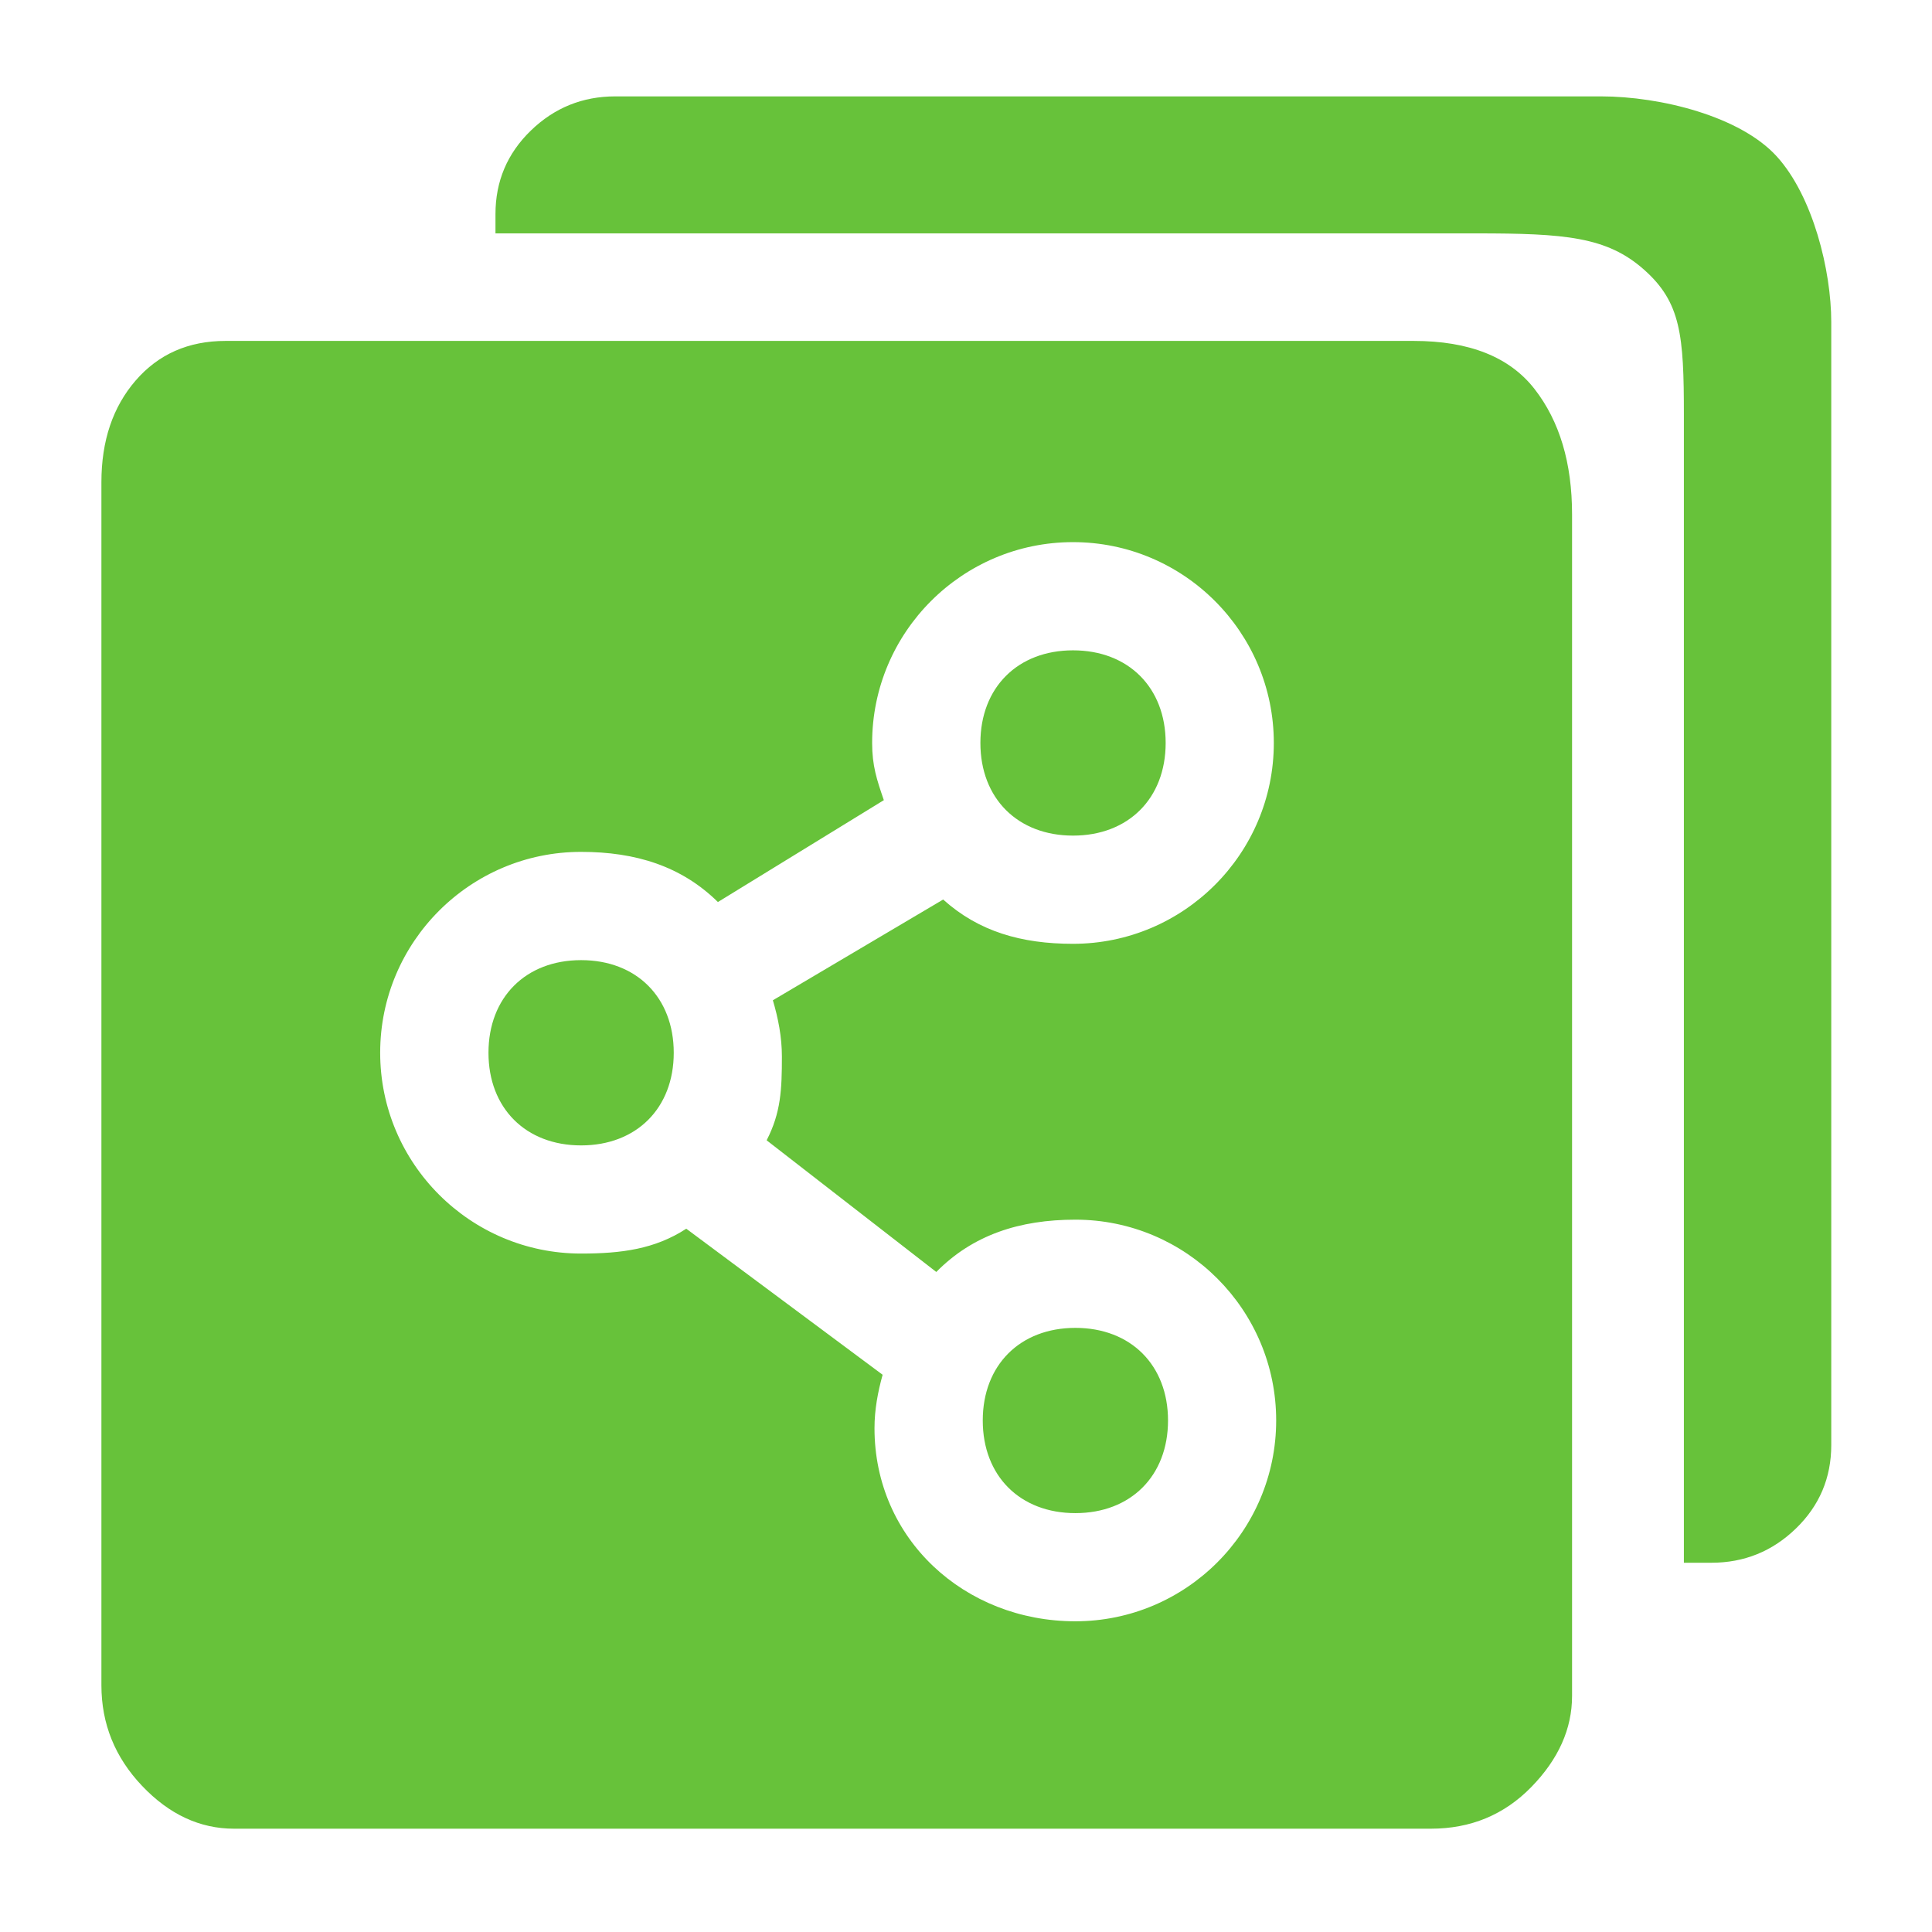
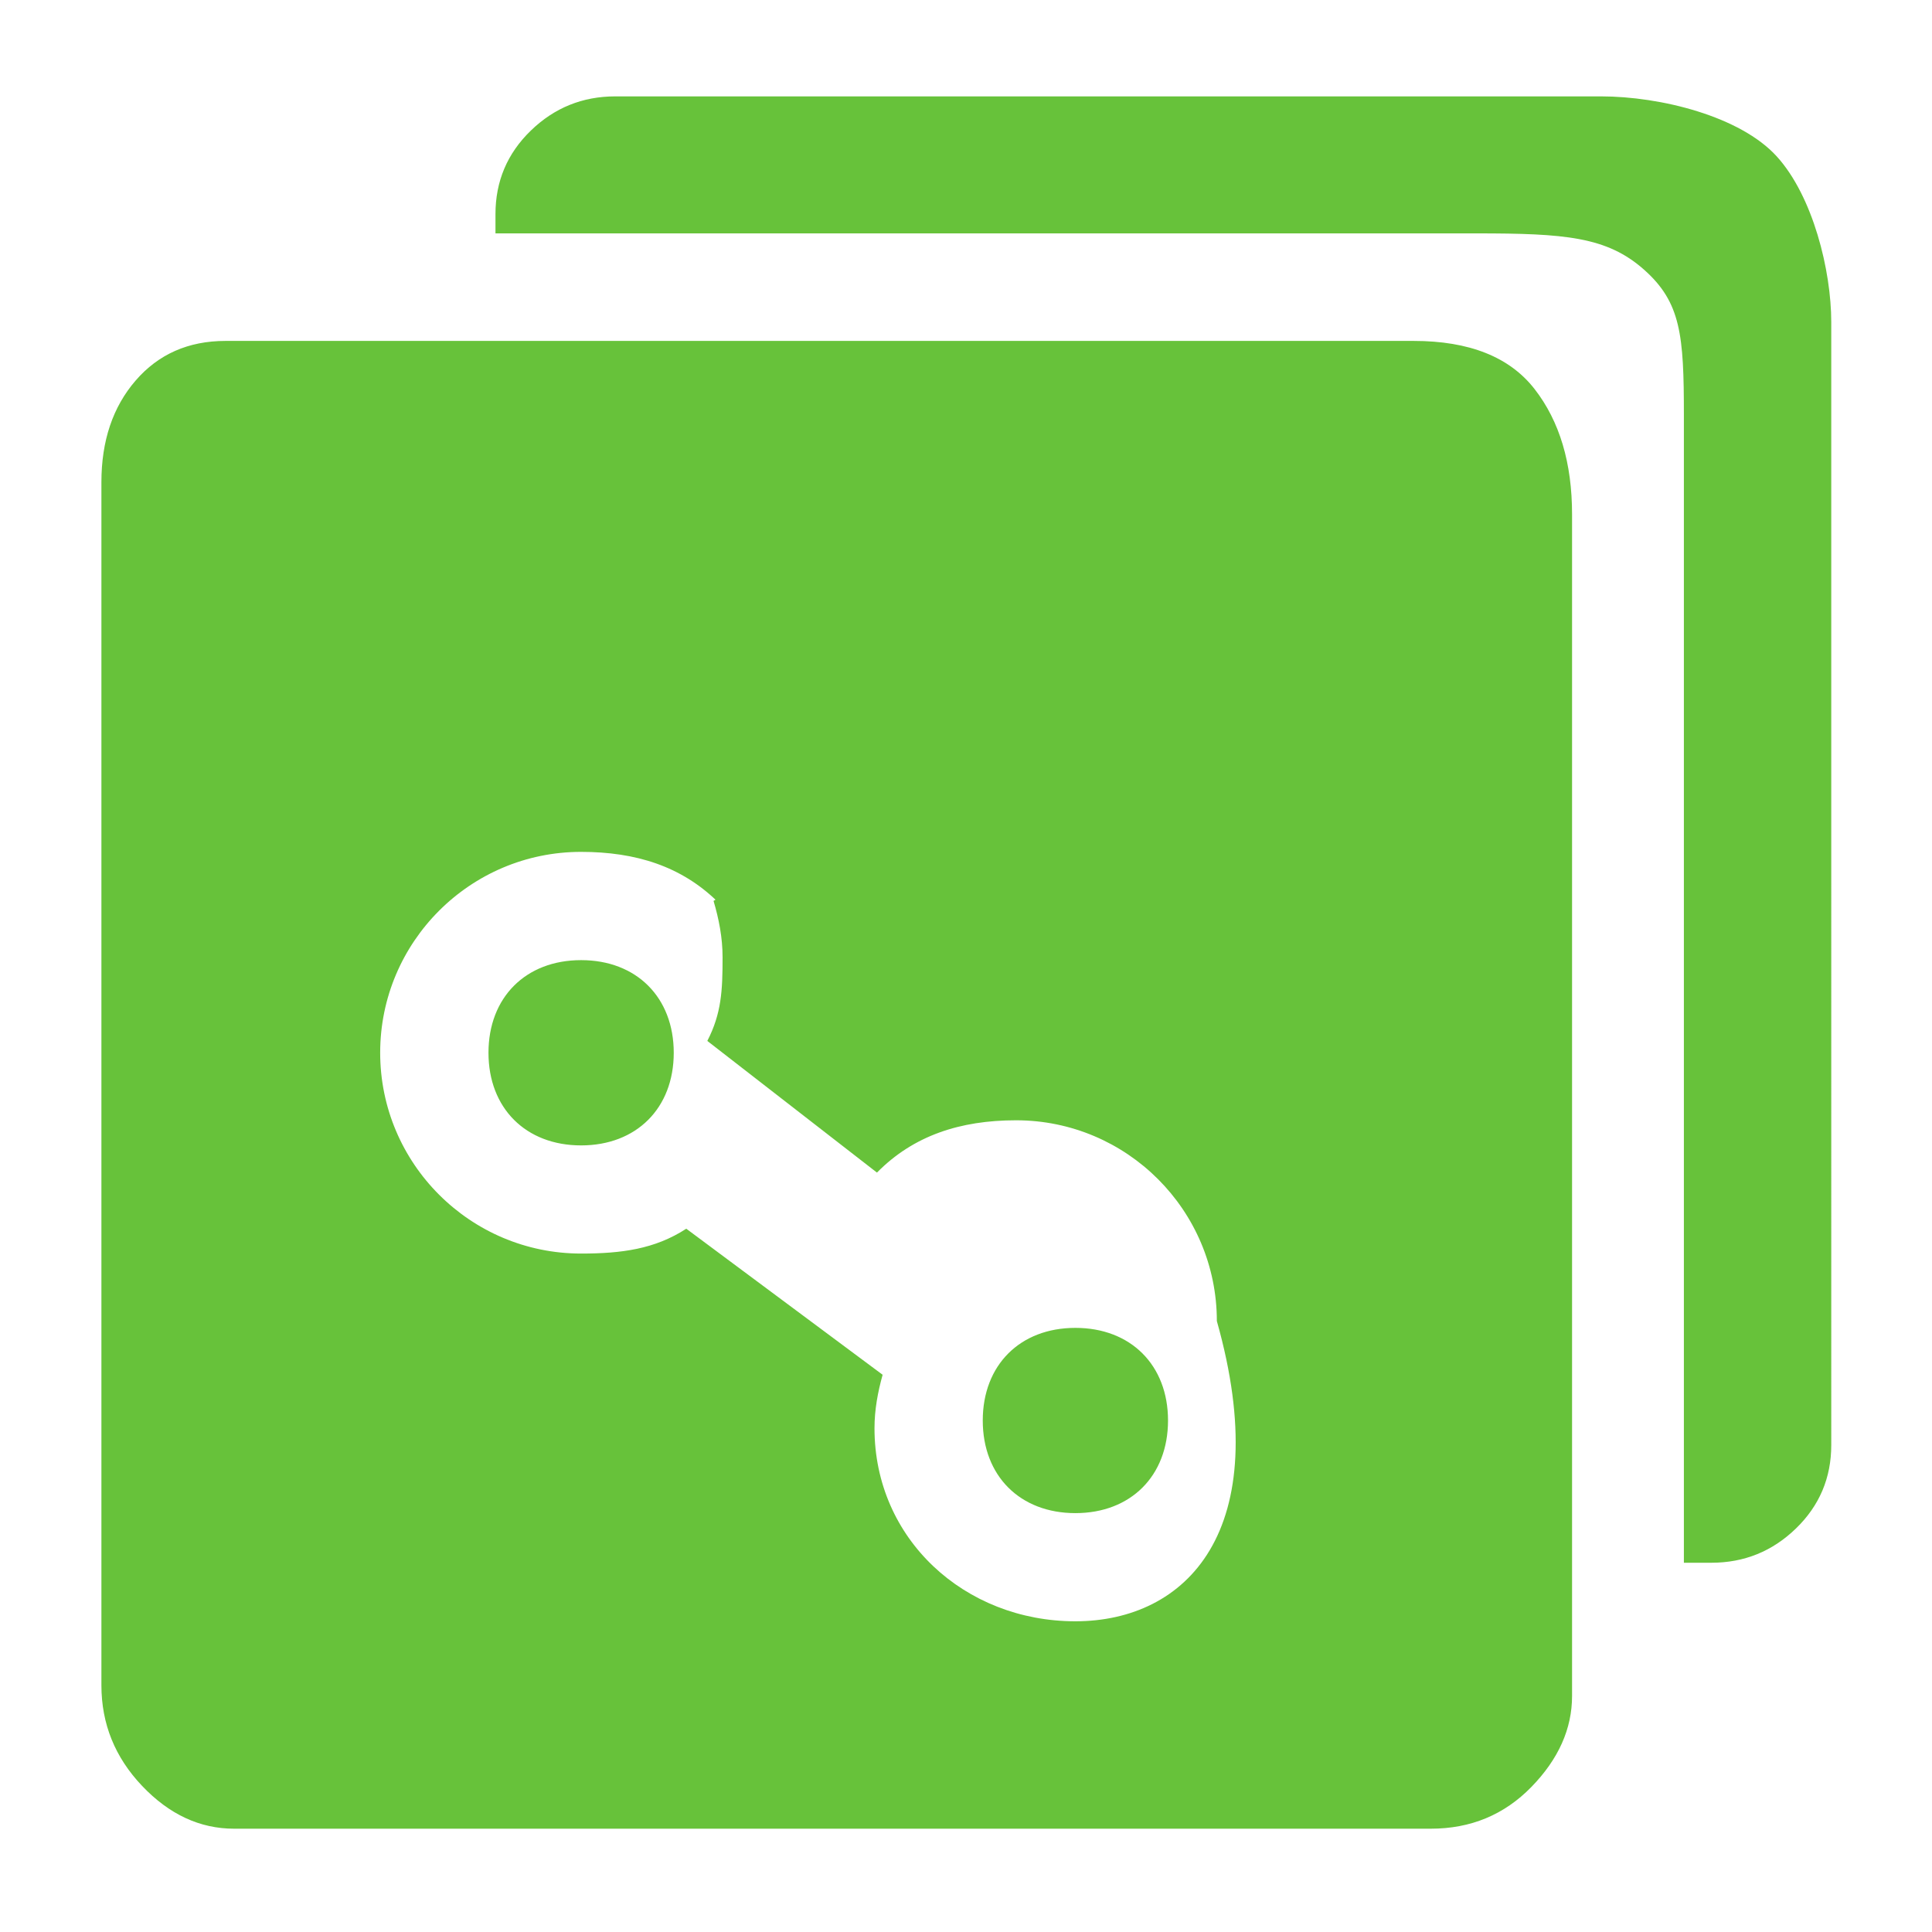
<svg xmlns="http://www.w3.org/2000/svg" t="1654884749180" class="icon" viewBox="0 0 1024 1024" version="1.1" p-id="12269" width="128" height="128">
  <defs>
    <style type="text/css">@font-face { font-family: feedback-iconfont; src: url("//at.alicdn.com/t/font_1031158_u69w8yhxdu.woff2?t=1630033759944") format("woff2"), url("//at.alicdn.com/t/font_1031158_u69w8yhxdu.woff?t=1630033759944") format("woff"), url("//at.alicdn.com/t/font_1031158_u69w8yhxdu.ttf?t=1630033759944") format("truetype"); }
</style>
  </defs>
-   <path d="M569.979 703.801c-29.354 0-49.096 19.741-49.096 49.094 0 29.356 19.741 49.092 49.096 49.092s49.096-19.735 49.097-49.092C619.075 723.542 599.334 703.801 569.979 703.801zM308.003 508.892c-29.353 0-49.099 19.741-49.099 49.098 0 29.349 19.746 49.097 49.099 49.097 29.354 0 49.097-19.748 49.097-49.097C357.1 528.633 337.357 508.892 308.003 508.892zM749.263 180.695 119.553 180.695c-19.667 0-35.55 6.997-47.654 20.988-12.103 13.995-18.151 31.958-18.151 53.896l0 637.652c0 20.424 7.186 38.196 21.559 53.321 14.37 15.134 30.634 22.697 48.785 22.697L758.34 969.249c21.183 0 38.954-7.374 53.329-22.128 14.37-14.748 21.555-30.821 21.555-48.222l0-626.3c0-27.235-6.616-49.358-19.855-66.379C800.135 189.207 778.766 180.695 749.263 180.695zM569.955 859.316c-58.713 0-106.455-43.612-106.455-102.32 0-9.874 1.78-19.24 4.311-28.342l-104.07-77.413c-16.686 10.855-34.451 13.171-55.794 13.171-58.706 0-106.446-47.745-106.446-106.451 0-58.708 47.74-106.449 106.446-106.449 29.063 0 53.316 7.632 72.562 26.584l87.943-53.995c-3.723-10.86-6.2-18.201-6.2-30.311 0-58.706 47.747-106.448 106.454-106.448 58.705 0 106.445 47.742 106.445 106.448 0 58.709-47.741 106.452-106.445 106.452-27.308 0-49.938-6.492-68.811-23.469l-90.259 53.396c2.819 9.525 4.787 19.423 4.787 29.886 0 17.532-0.554 29.723-8.086 44.329l89.915 69.788c19.316-19.613 44.085-27.723 73.727-27.723 58.733 0 106.424 47.711 106.422 106.42C676.4 811.575 628.655 859.316 569.955 859.316zM941.673 82.851c-19.289-21.182-61.434-31.77-93.204-31.77L326.147 51.081c-17.399 0-32.336 6.048-44.818 18.152-12.479 12.102-18.719 26.855-18.719 44.25l0 10.215 519.925 0c46.896 0 69.1 1.773 88.766 19.168 19.668 17.399 21.192 34.811 21.192 77.172l-0.001 608.252 14.575 0c17.399 0 32.338-6.056 44.817-18.158 12.482-12.096 18.721-26.852 18.721-44.244L970.605 170.702C970.605 143.473 960.965 104.032 941.673 82.851zM568.727 442.89c29.355 0 49.097-19.746 49.097-49.1 0-29.351-19.74-49.096-49.097-49.096-29.348 0-49.096 19.745-49.096 49.096C519.631 423.144 539.379 442.89 568.727 442.89z" p-id="12270" fill="#67C23A" />
+   <path d="M569.979 703.801c-29.354 0-49.096 19.741-49.096 49.094 0 29.356 19.741 49.092 49.096 49.092s49.096-19.735 49.097-49.092C619.075 723.542 599.334 703.801 569.979 703.801zM308.003 508.892c-29.353 0-49.099 19.741-49.099 49.098 0 29.349 19.746 49.097 49.099 49.097 29.354 0 49.097-19.748 49.097-49.097C357.1 528.633 337.357 508.892 308.003 508.892zM749.263 180.695 119.553 180.695c-19.667 0-35.55 6.997-47.654 20.988-12.103 13.995-18.151 31.958-18.151 53.896l0 637.652c0 20.424 7.186 38.196 21.559 53.321 14.37 15.134 30.634 22.697 48.785 22.697L758.34 969.249c21.183 0 38.954-7.374 53.329-22.128 14.37-14.748 21.555-30.821 21.555-48.222l0-626.3c0-27.235-6.616-49.358-19.855-66.379C800.135 189.207 778.766 180.695 749.263 180.695zM569.955 859.316c-58.713 0-106.455-43.612-106.455-102.32 0-9.874 1.78-19.24 4.311-28.342l-104.07-77.413c-16.686 10.855-34.451 13.171-55.794 13.171-58.706 0-106.446-47.745-106.446-106.451 0-58.708 47.74-106.449 106.446-106.449 29.063 0 53.316 7.632 72.562 26.584l87.943-53.995l-90.259 53.396c2.819 9.525 4.787 19.423 4.787 29.886 0 17.532-0.554 29.723-8.086 44.329l89.915 69.788c19.316-19.613 44.085-27.723 73.727-27.723 58.733 0 106.424 47.711 106.422 106.42C676.4 811.575 628.655 859.316 569.955 859.316zM941.673 82.851c-19.289-21.182-61.434-31.77-93.204-31.77L326.147 51.081c-17.399 0-32.336 6.048-44.818 18.152-12.479 12.102-18.719 26.855-18.719 44.25l0 10.215 519.925 0c46.896 0 69.1 1.773 88.766 19.168 19.668 17.399 21.192 34.811 21.192 77.172l-0.001 608.252 14.575 0c17.399 0 32.338-6.056 44.817-18.158 12.482-12.096 18.721-26.852 18.721-44.244L970.605 170.702C970.605 143.473 960.965 104.032 941.673 82.851zM568.727 442.89c29.355 0 49.097-19.746 49.097-49.1 0-29.351-19.74-49.096-49.097-49.096-29.348 0-49.096 19.745-49.096 49.096C519.631 423.144 539.379 442.89 568.727 442.89z" p-id="12270" fill="#67C23A" />
</svg>